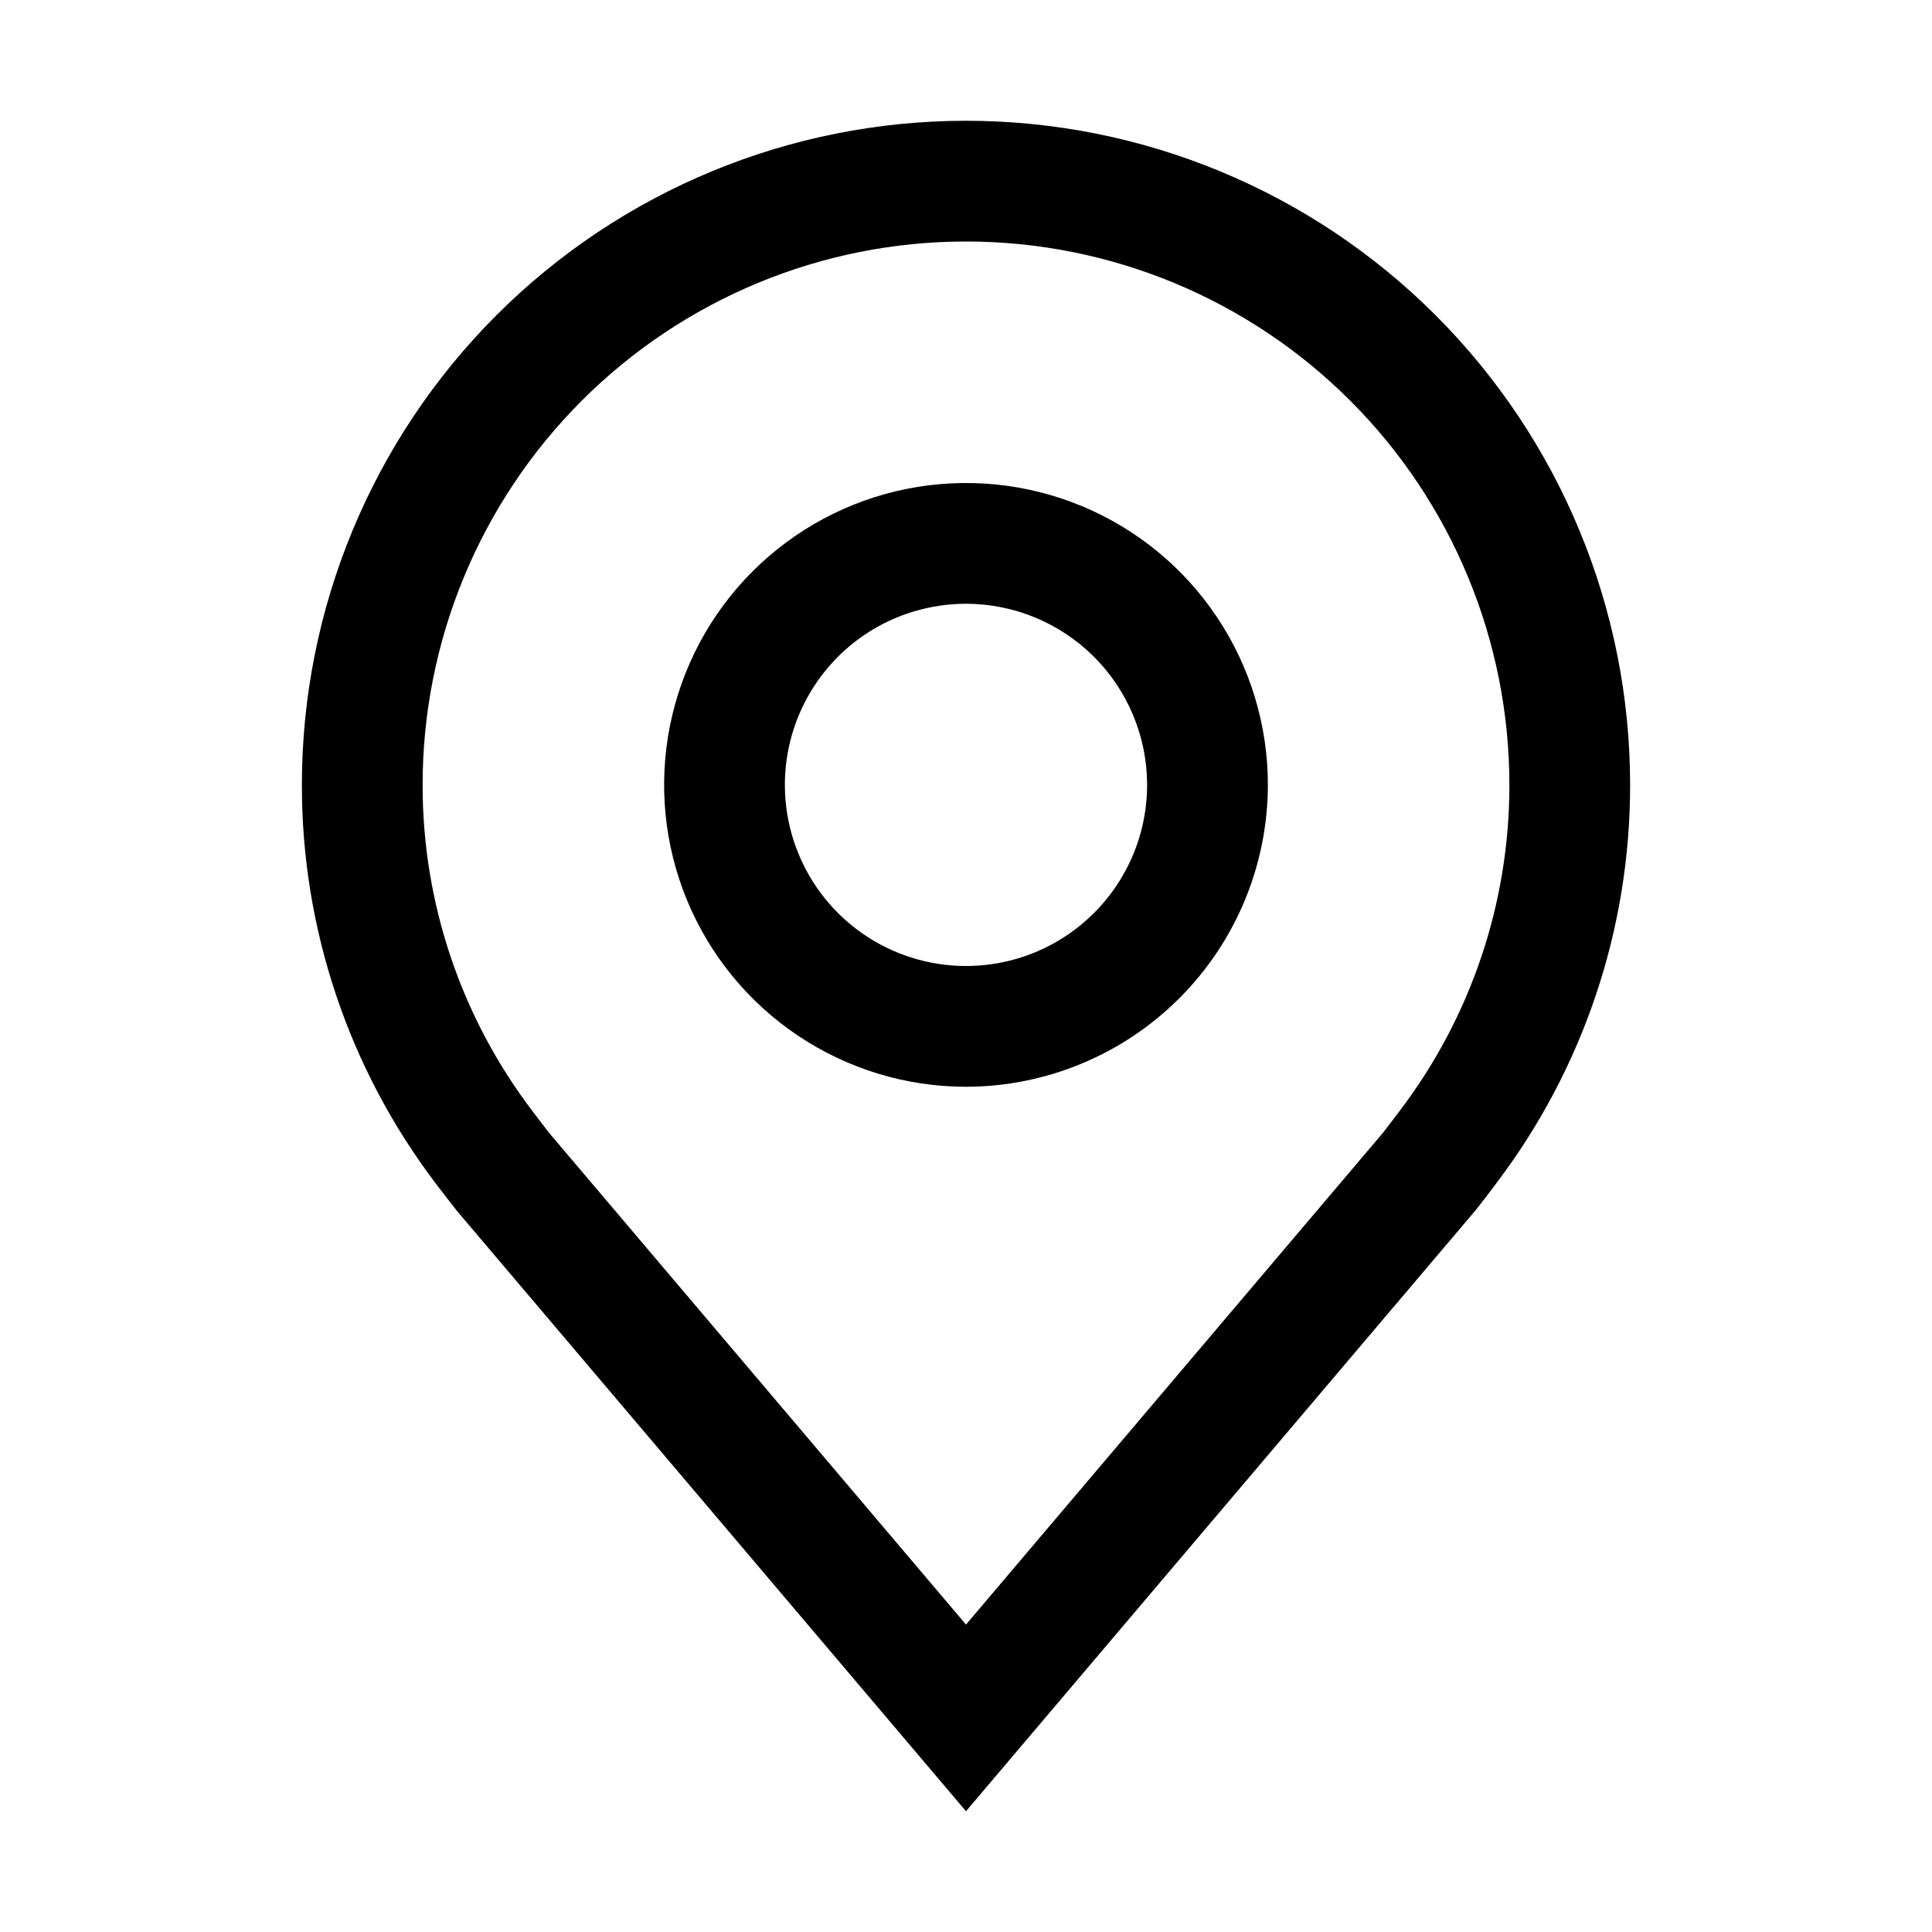
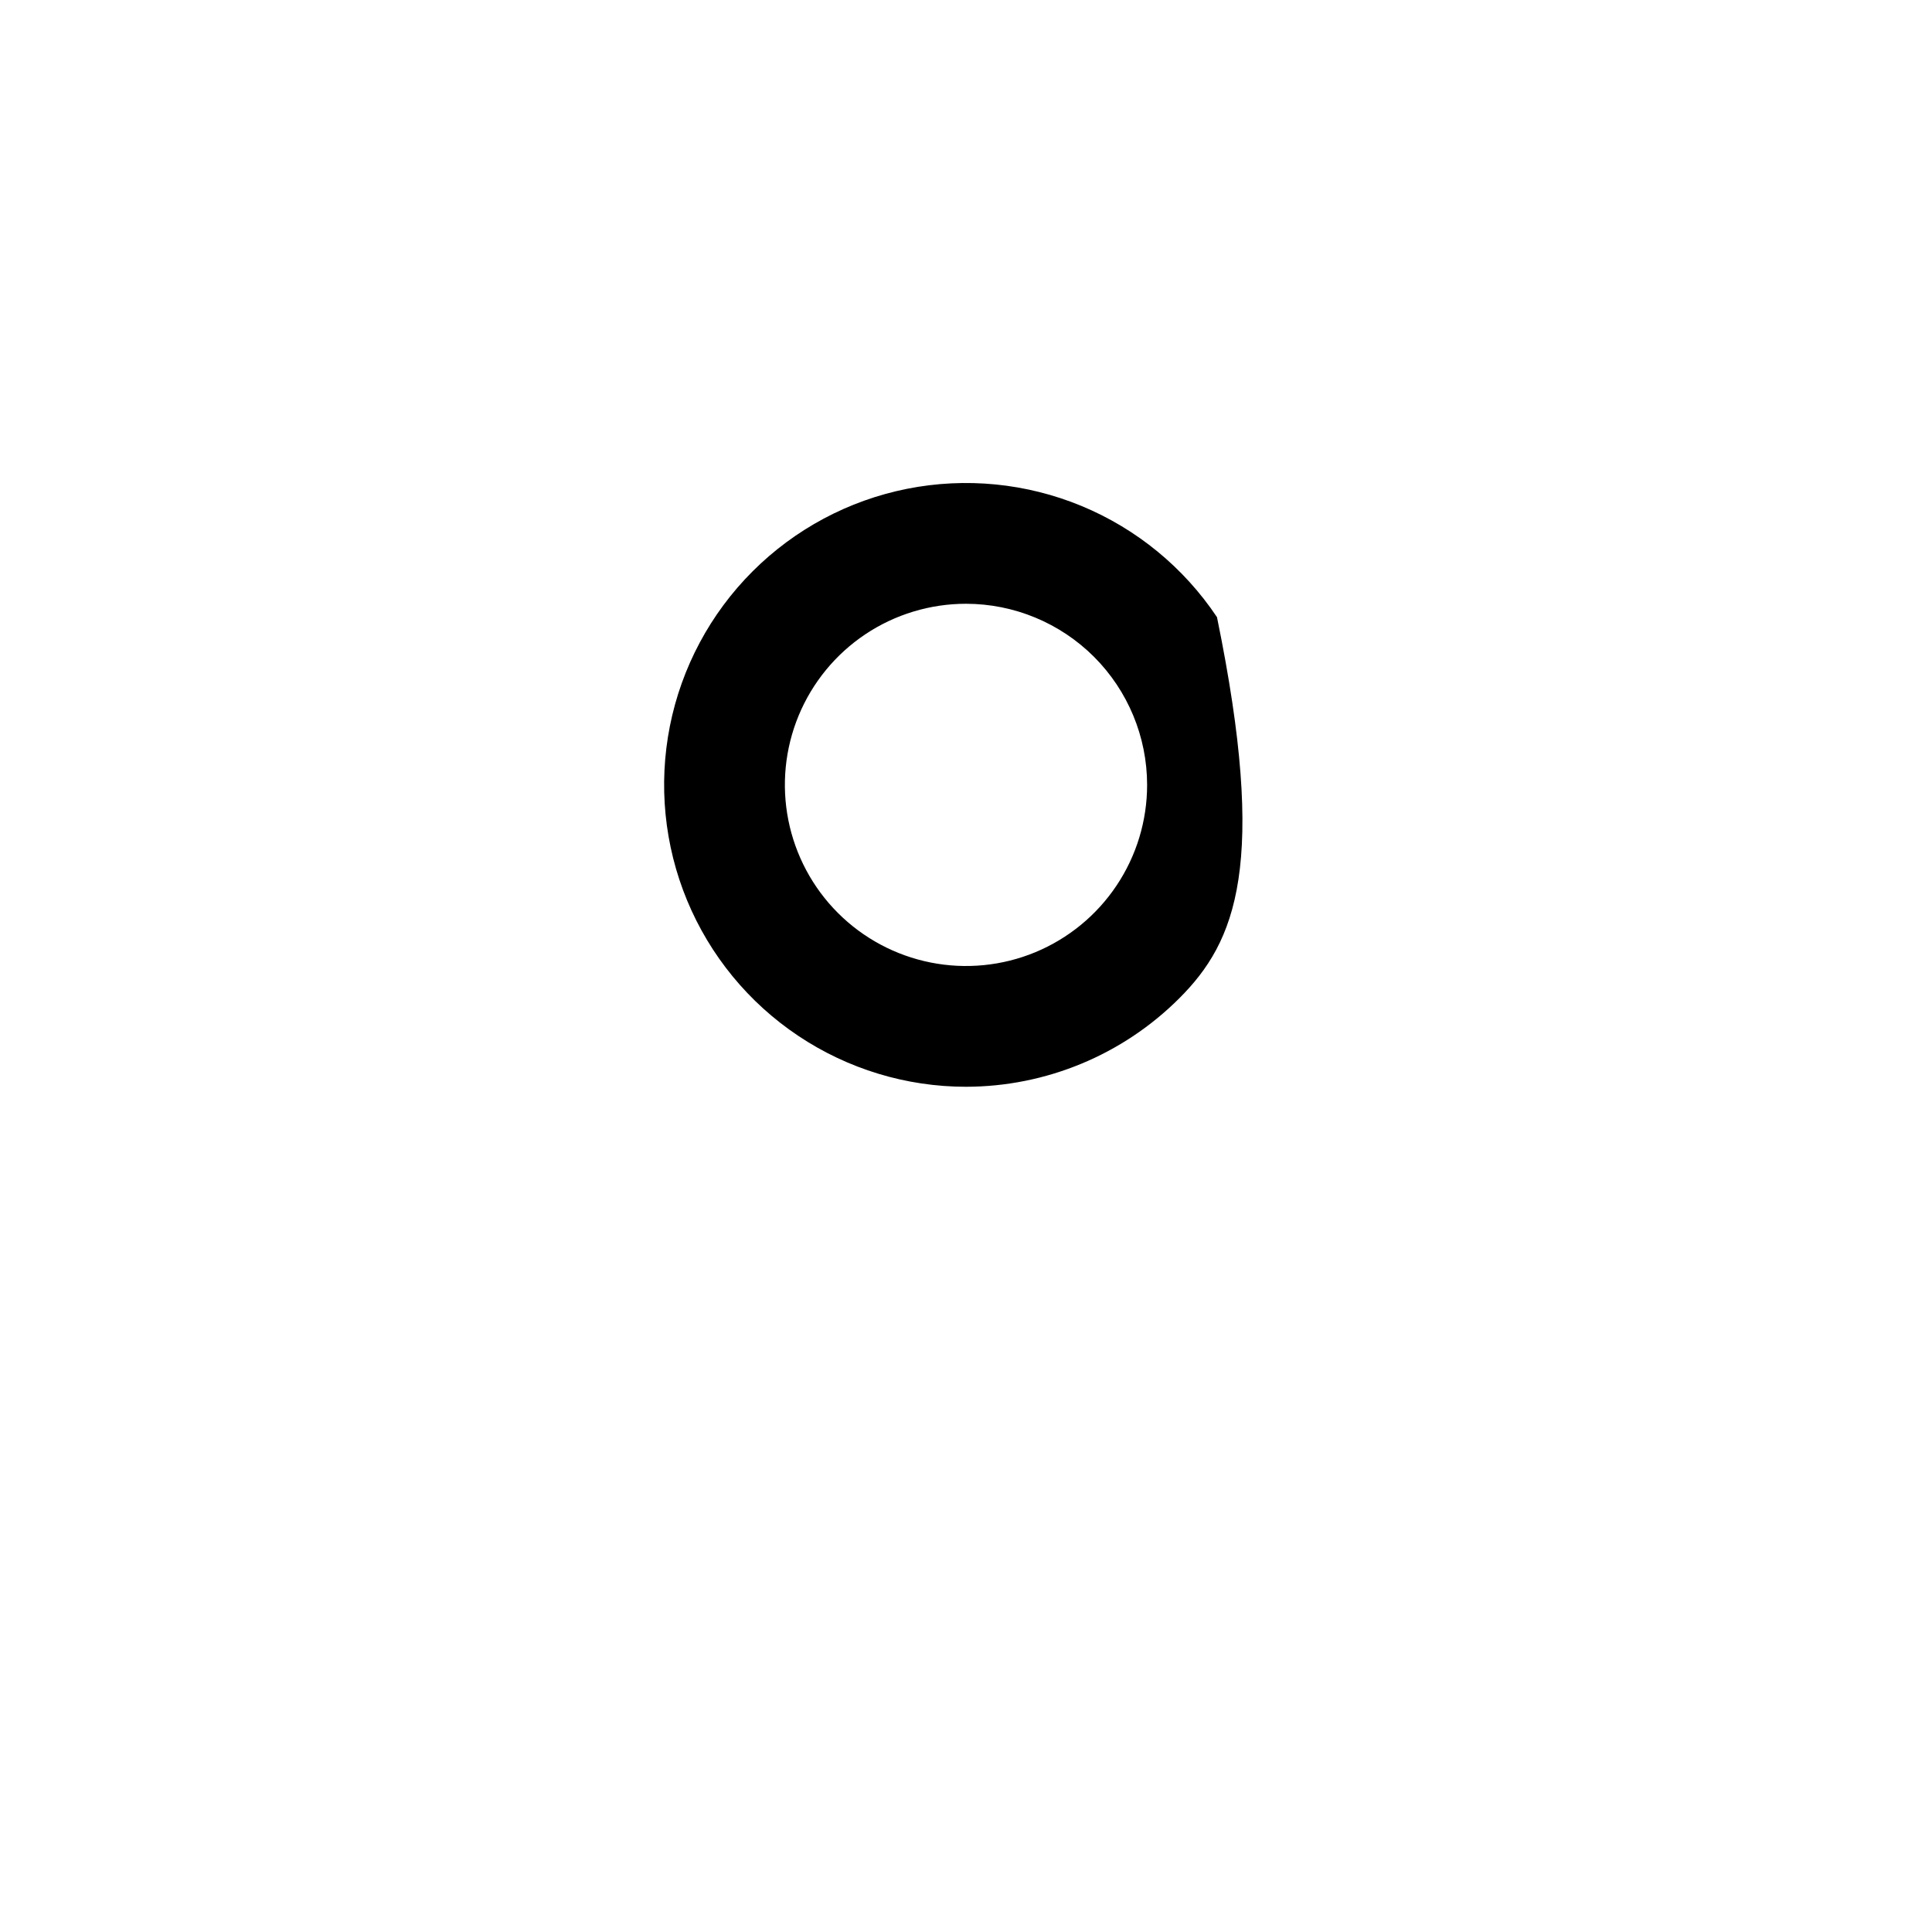
<svg xmlns="http://www.w3.org/2000/svg" width="55" height="55" viewBox="0 0 55 55" fill="none">
-   <path d="M27.5 30.938C25.8 30.938 24.139 30.433 22.726 29.489C21.312 28.545 20.211 27.203 19.56 25.632C18.91 24.062 18.74 22.334 19.071 20.667C19.403 19 20.221 17.469 21.423 16.267C22.625 15.065 24.156 14.247 25.823 13.915C27.491 13.584 29.218 13.754 30.789 14.404C32.359 15.055 33.701 16.156 34.645 17.569C35.59 18.983 36.094 20.644 36.094 22.344C36.091 24.622 35.185 26.806 33.574 28.417C31.963 30.029 29.778 30.935 27.5 30.938ZM27.5 17.188C26.48 17.188 25.483 17.49 24.635 18.056C23.787 18.623 23.127 19.428 22.736 20.37C22.346 21.313 22.244 22.349 22.443 23.35C22.642 24.35 23.133 25.269 23.854 25.99C24.575 26.711 25.494 27.202 26.494 27.401C27.494 27.6 28.531 27.498 29.473 27.108C30.415 26.717 31.221 26.056 31.787 25.208C32.354 24.36 32.656 23.364 32.656 22.344C32.655 20.977 32.111 19.666 31.145 18.699C30.178 17.733 28.867 17.189 27.5 17.188Z" fill="black" />
-   <path d="M27.5 51.562L13.001 34.463C12.799 34.206 12.6 33.947 12.402 33.688C9.927 30.424 8.589 26.44 8.594 22.344C8.594 17.329 10.586 12.521 14.131 8.975C17.677 5.429 22.486 3.438 27.5 3.438C32.514 3.438 37.323 5.429 40.869 8.975C44.414 12.521 46.406 17.329 46.406 22.344C46.41 26.438 45.073 30.42 42.599 33.682L42.597 33.688C42.597 33.688 42.082 34.365 42.005 34.456L27.5 51.562ZM15.147 31.616C15.147 31.616 15.548 32.146 15.639 32.259L27.5 46.248L39.377 32.24C39.452 32.146 39.854 31.613 39.856 31.611C41.879 28.946 42.973 25.69 42.969 22.344C42.969 18.241 41.339 14.307 38.438 11.406C35.537 8.505 31.603 6.875 27.5 6.875C23.397 6.875 19.463 8.505 16.562 11.406C13.661 14.307 12.031 18.241 12.031 22.344C12.027 25.692 13.122 28.95 15.147 31.616Z" fill="black" />
+   <path d="M27.5 30.938C25.8 30.938 24.139 30.433 22.726 29.489C21.312 28.545 20.211 27.203 19.56 25.632C18.91 24.062 18.74 22.334 19.071 20.667C19.403 19 20.221 17.469 21.423 16.267C22.625 15.065 24.156 14.247 25.823 13.915C27.491 13.584 29.218 13.754 30.789 14.404C32.359 15.055 33.701 16.156 34.645 17.569C36.091 24.622 35.185 26.806 33.574 28.417C31.963 30.029 29.778 30.935 27.5 30.938ZM27.5 17.188C26.48 17.188 25.483 17.49 24.635 18.056C23.787 18.623 23.127 19.428 22.736 20.37C22.346 21.313 22.244 22.349 22.443 23.35C22.642 24.35 23.133 25.269 23.854 25.99C24.575 26.711 25.494 27.202 26.494 27.401C27.494 27.6 28.531 27.498 29.473 27.108C30.415 26.717 31.221 26.056 31.787 25.208C32.354 24.36 32.656 23.364 32.656 22.344C32.655 20.977 32.111 19.666 31.145 18.699C30.178 17.733 28.867 17.189 27.5 17.188Z" fill="black" />
</svg>